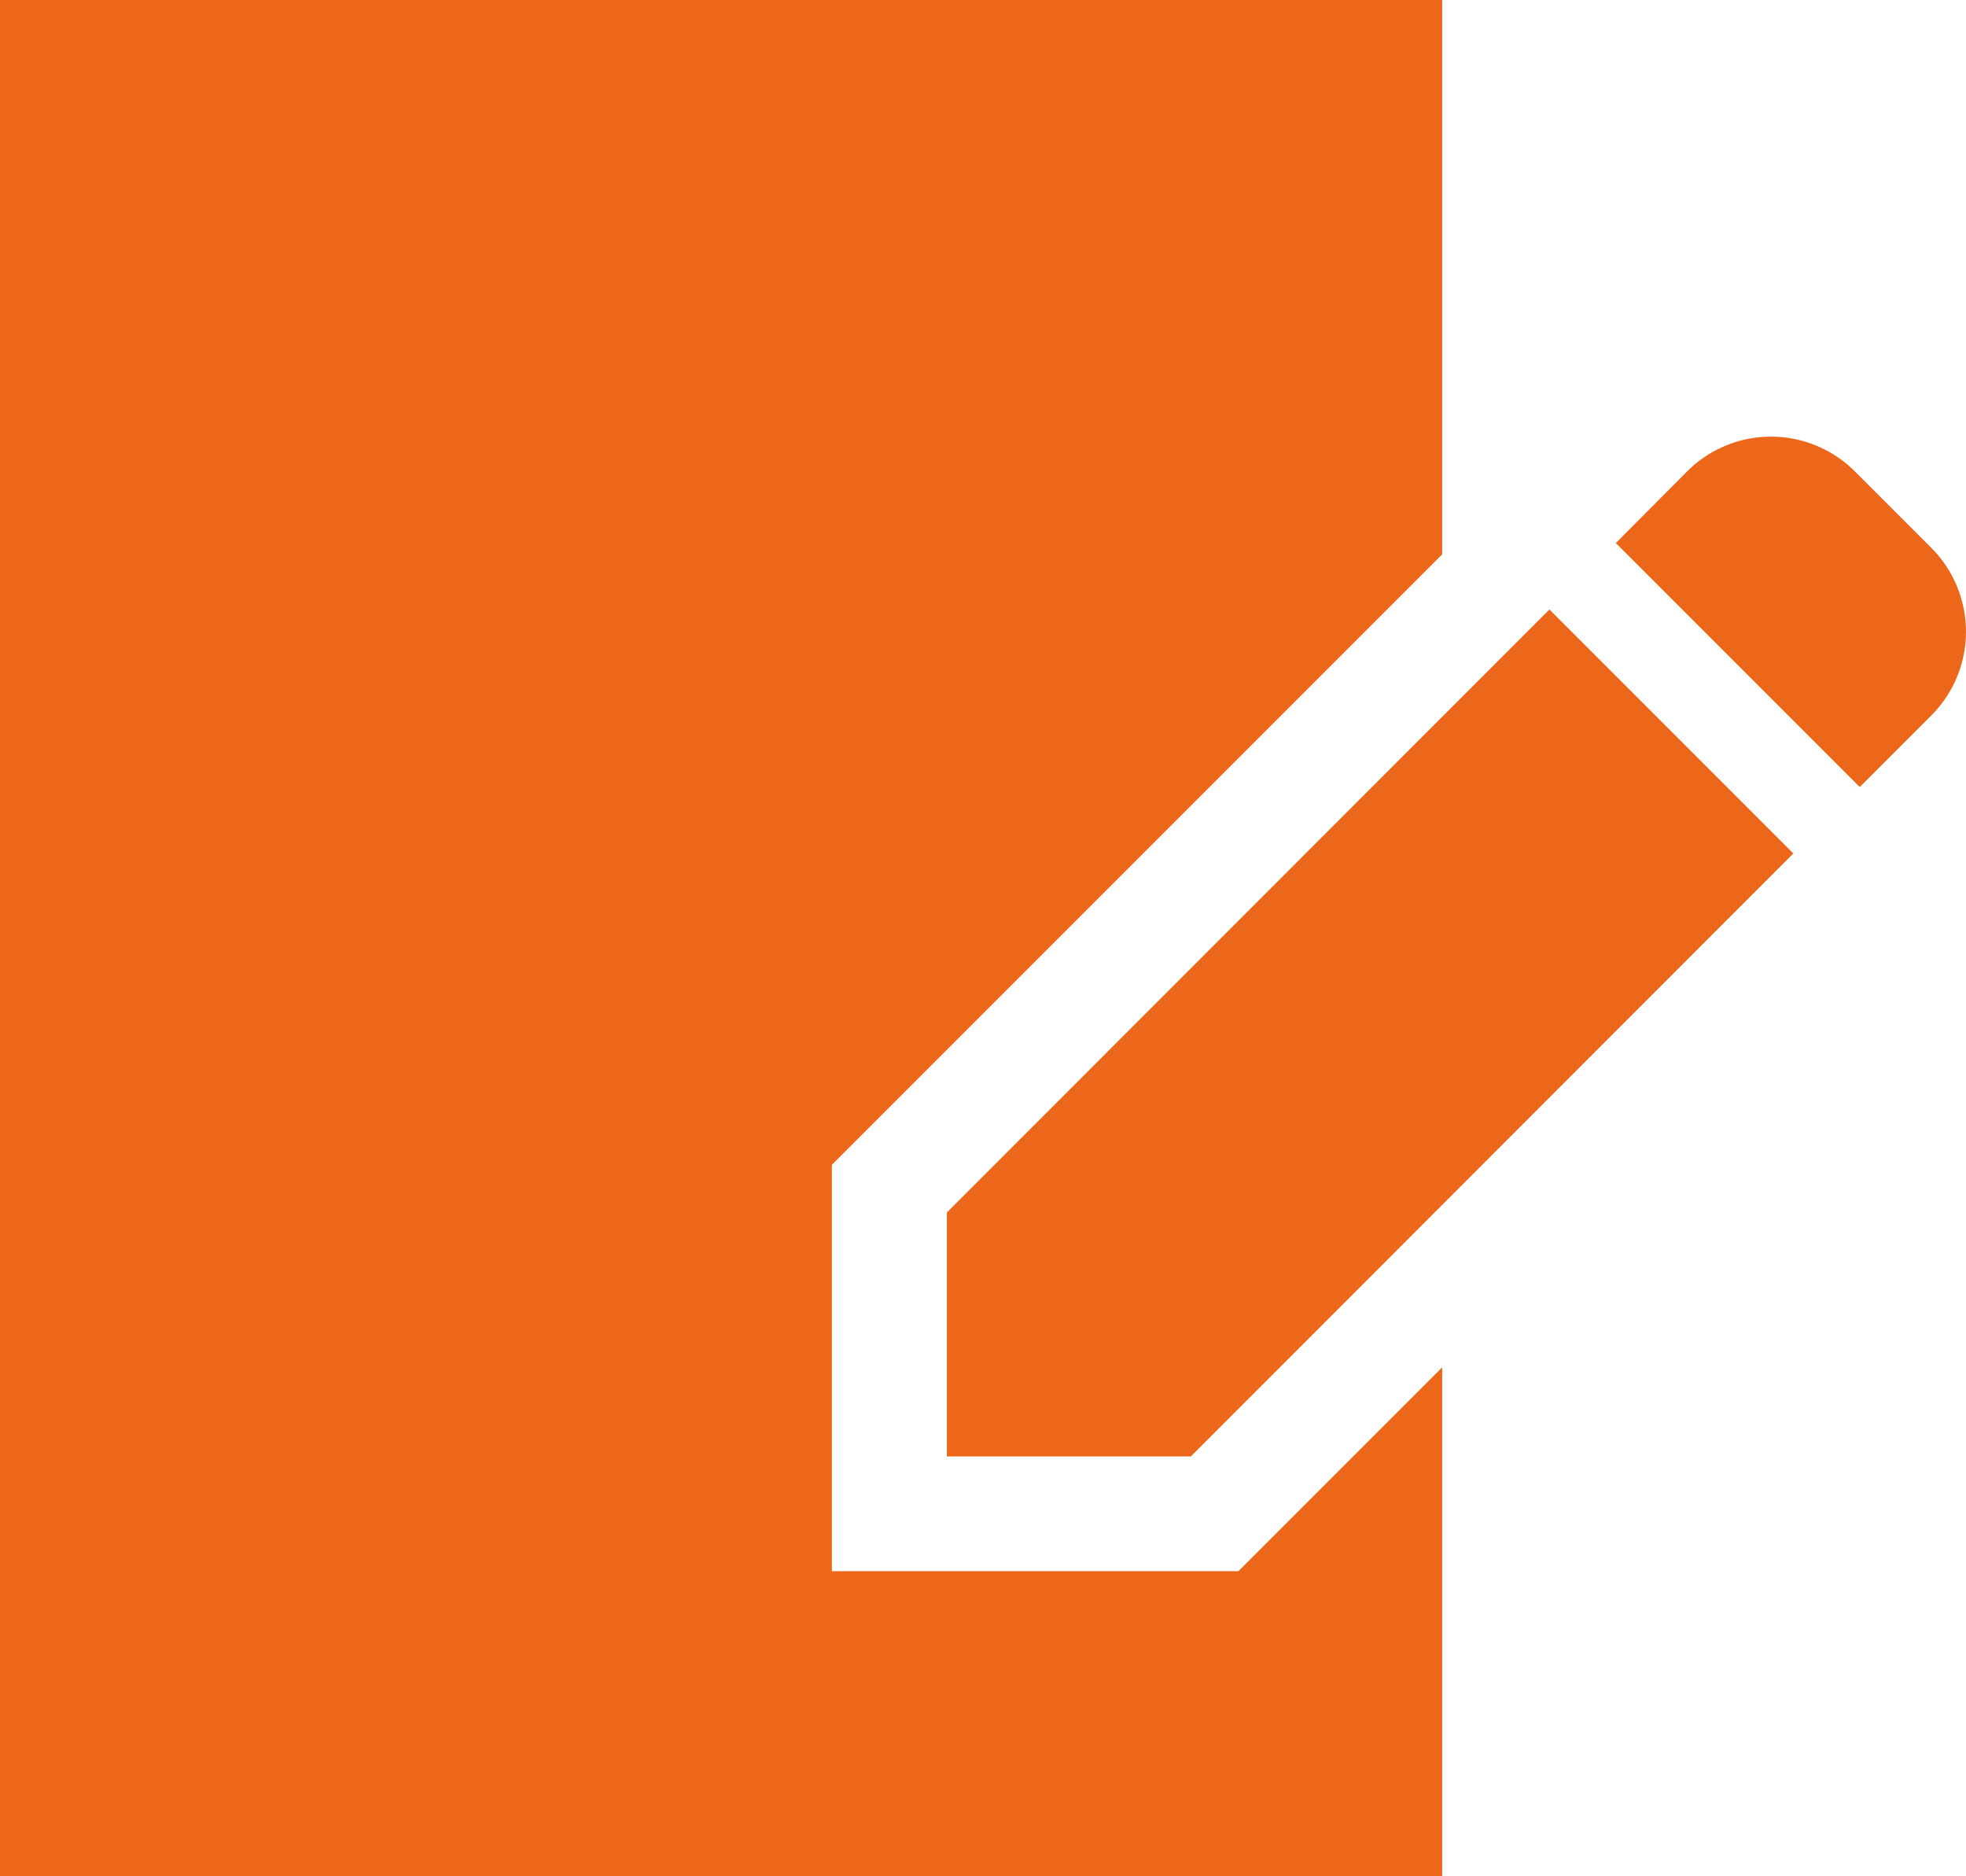
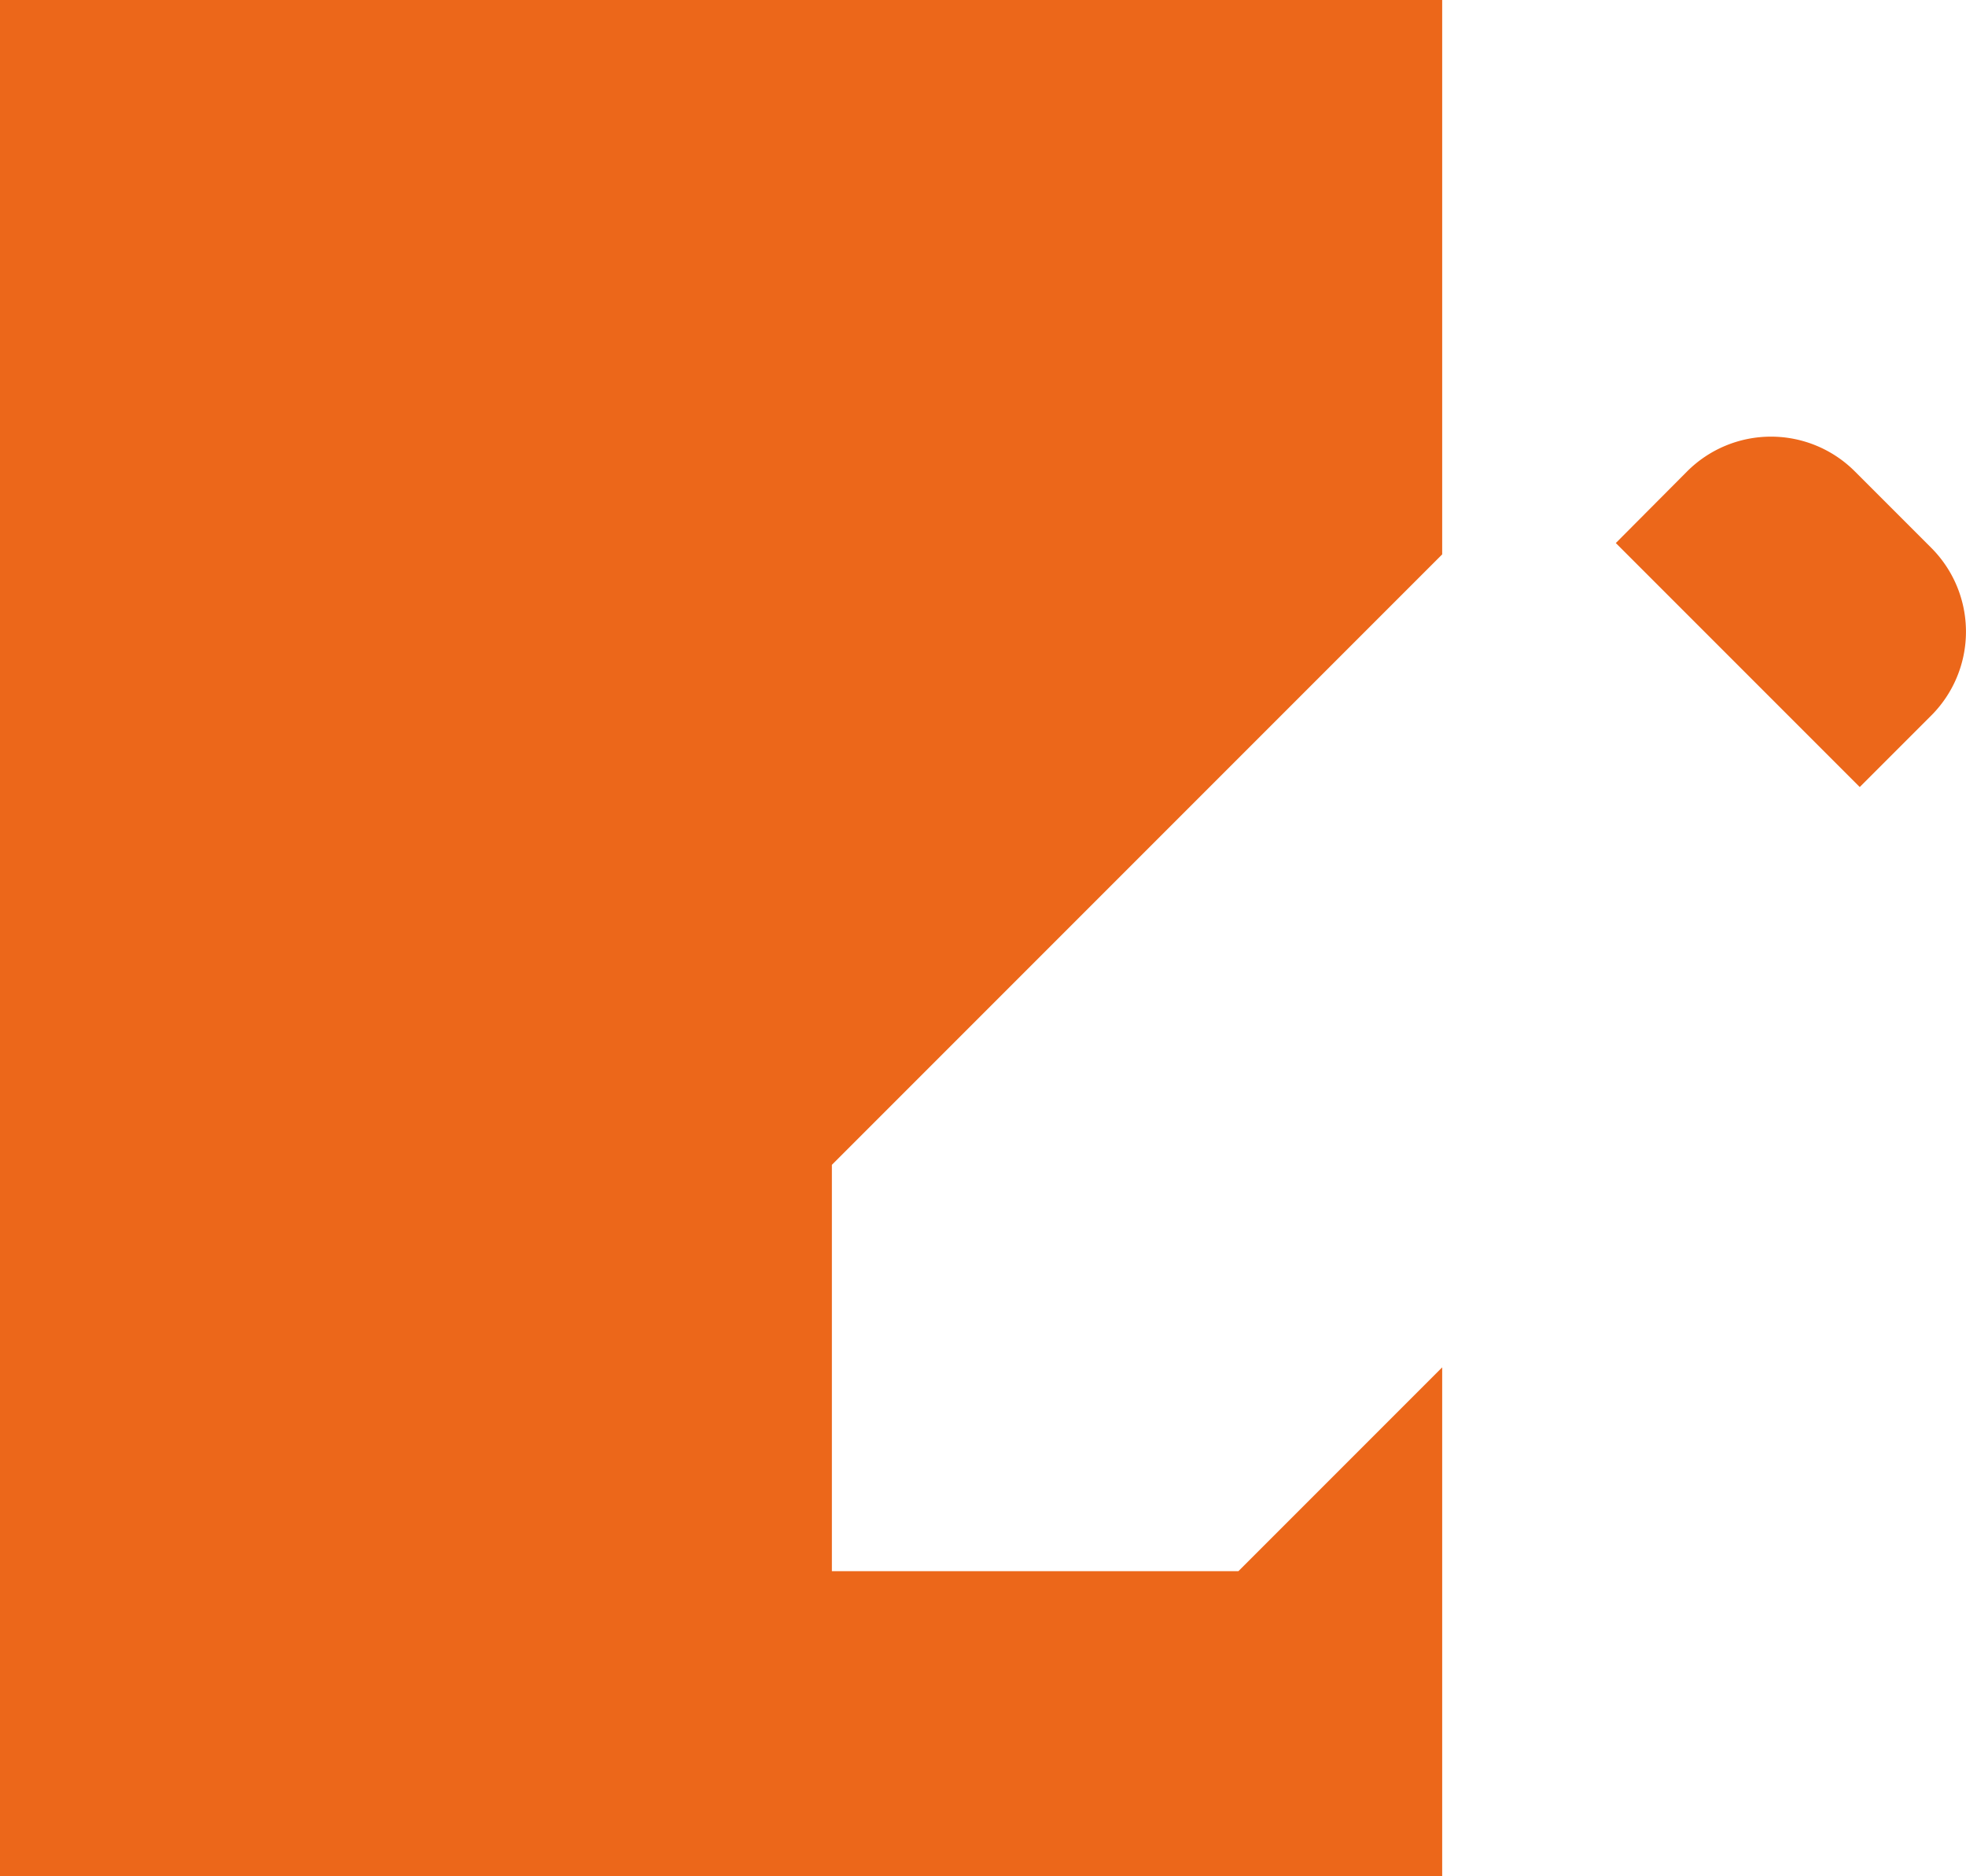
<svg xmlns="http://www.w3.org/2000/svg" viewBox="0 0 60.69 57.91">
  <defs>
    <style>.cls-1{fill:#ec671a;}</style>
  </defs>
  <title>icon_nyukai</title>
  <g id="レイヤー_2" data-name="レイヤー 2">
    <g id="レイヤー_1-2" data-name="レイヤー 1">
      <polygon class="cls-1" points="25.68 48.49 25.68 35.95 44.52 17.11 44.52 0 0 0 0 57.91 44.52 57.91 44.52 42.2 38.23 48.49 25.68 48.49" />
      <path class="cls-1" d="M59.62,16.91l-2.36-2.36a3.66,3.66,0,0,0-5.18,0l-2.2,2.21,7.53,7.53,2.2-2.2A3.66,3.66,0,0,0,59.62,16.91Z" />
-       <polygon class="cls-1" points="29.23 37.42 29.23 44.95 36.76 44.95 55.36 26.34 47.83 18.81 29.23 37.42" />
    </g>
  </g>
</svg>